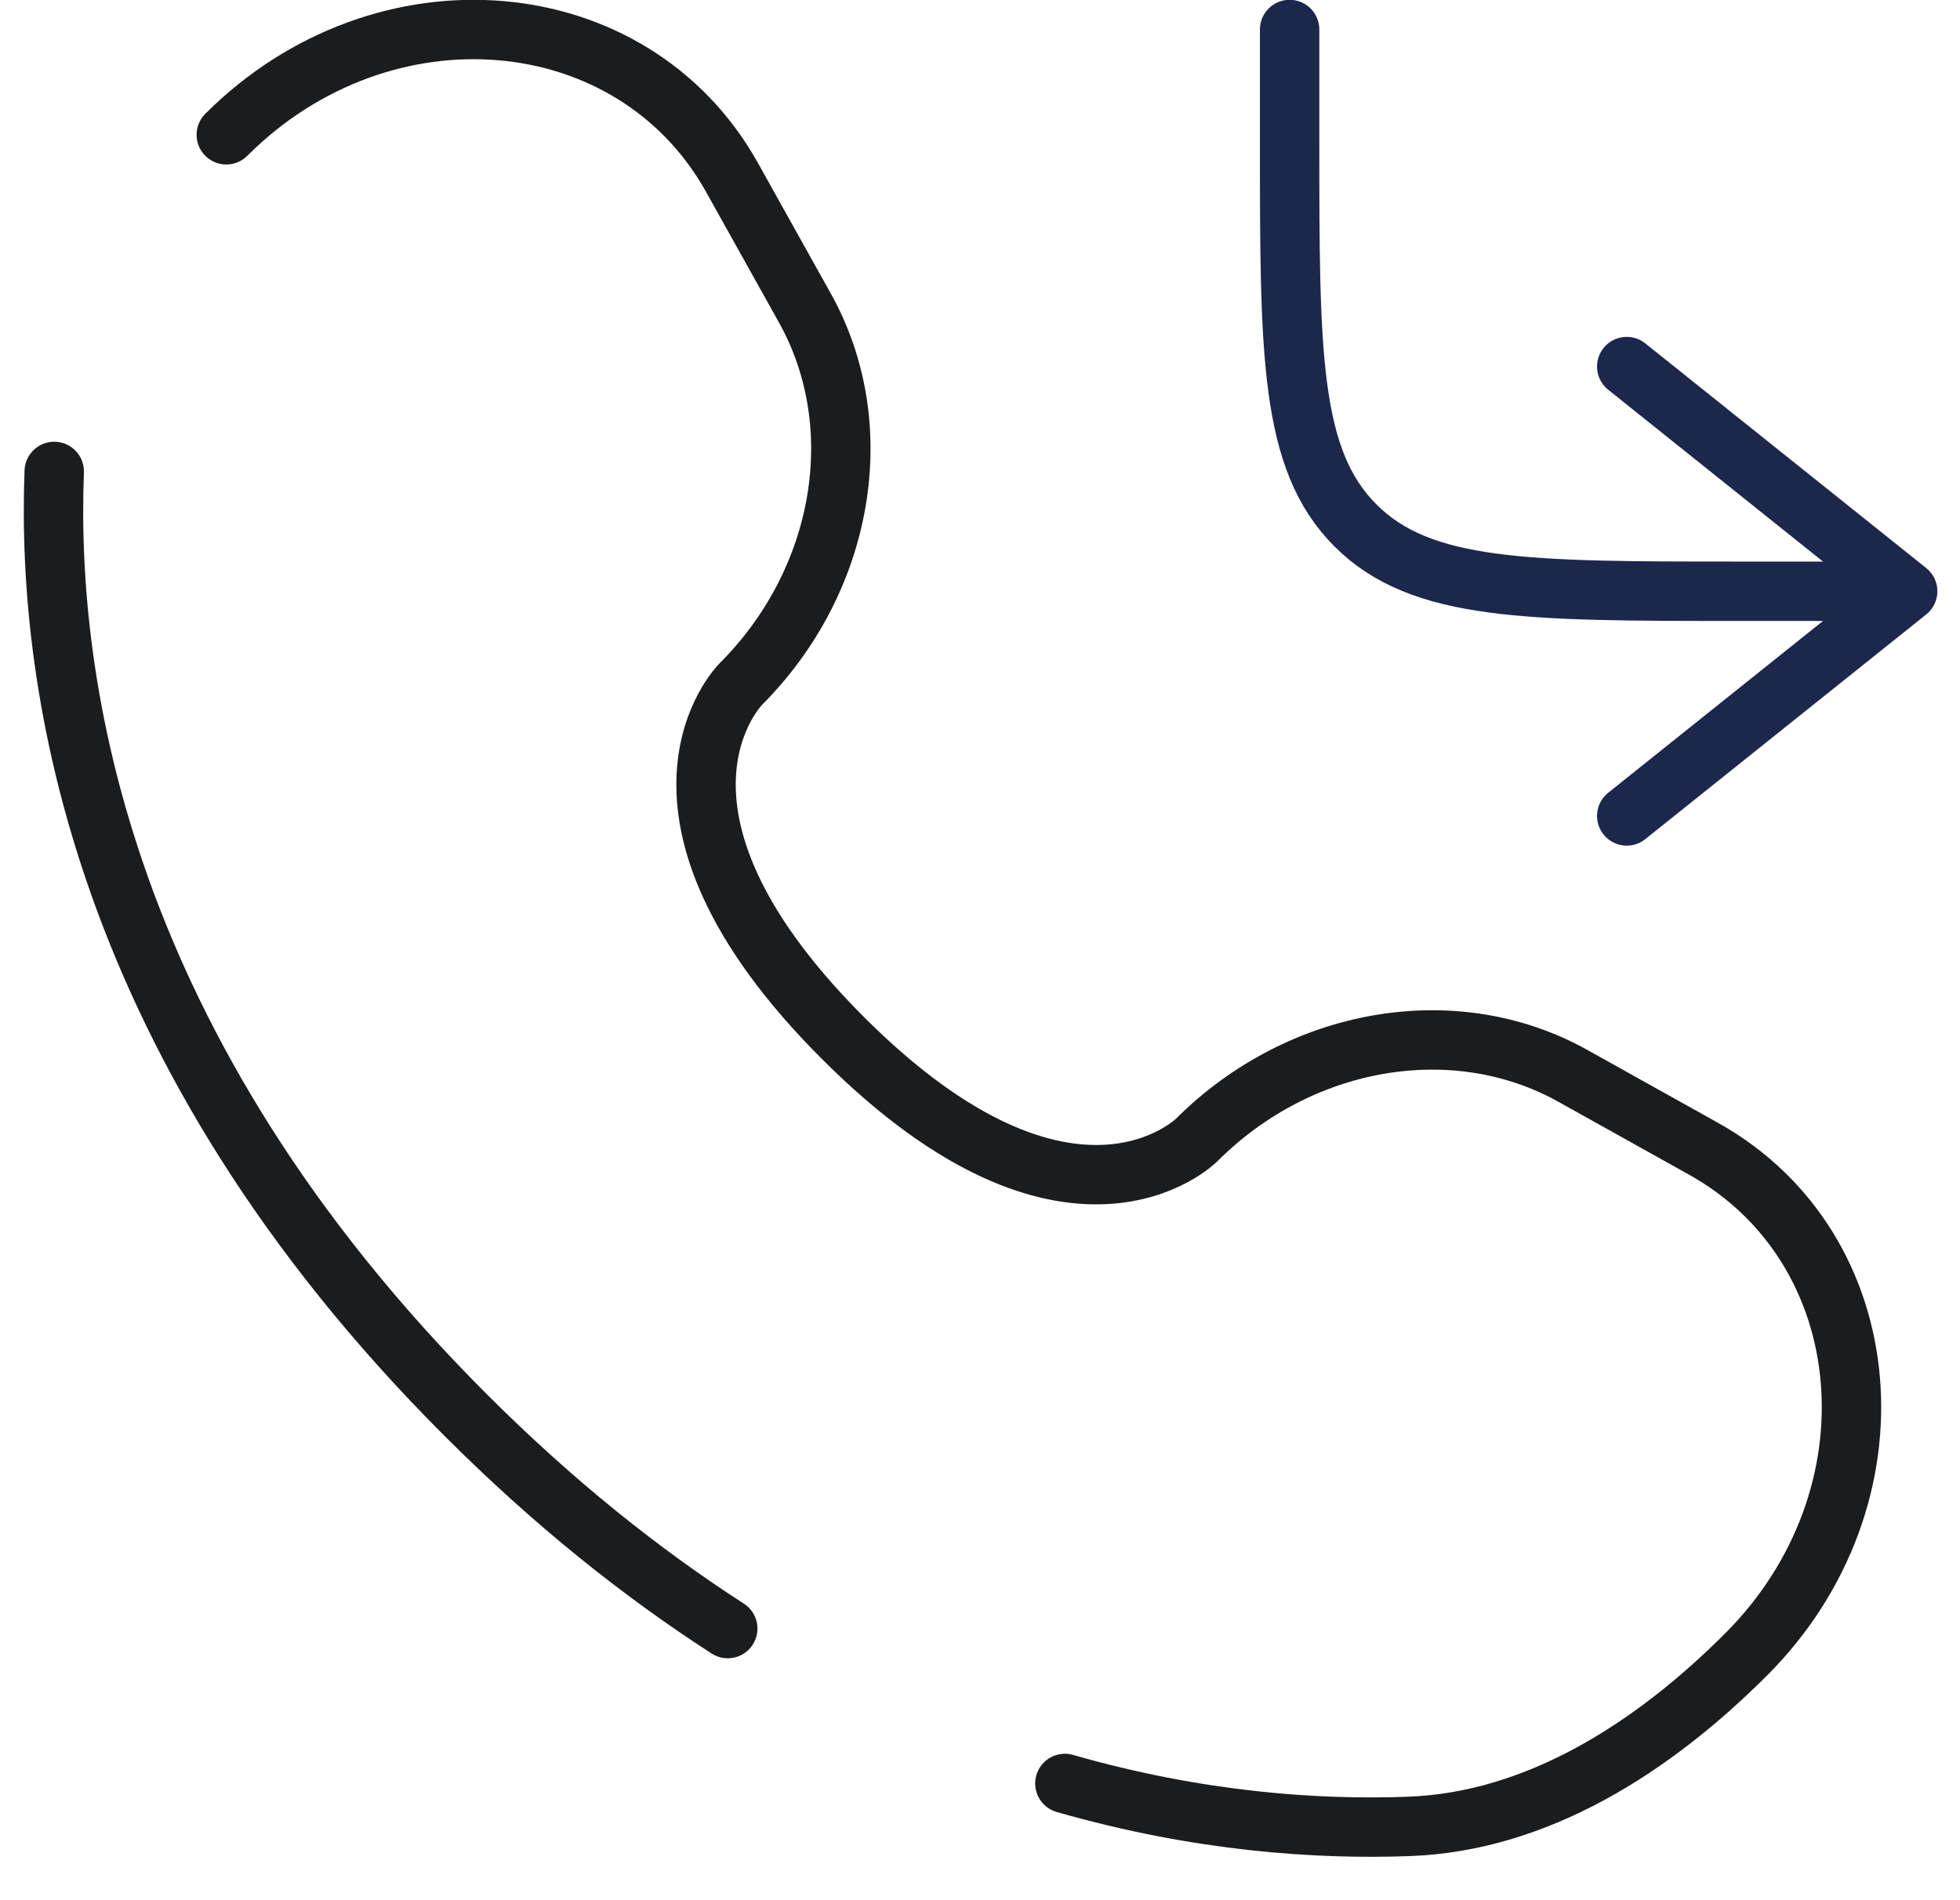
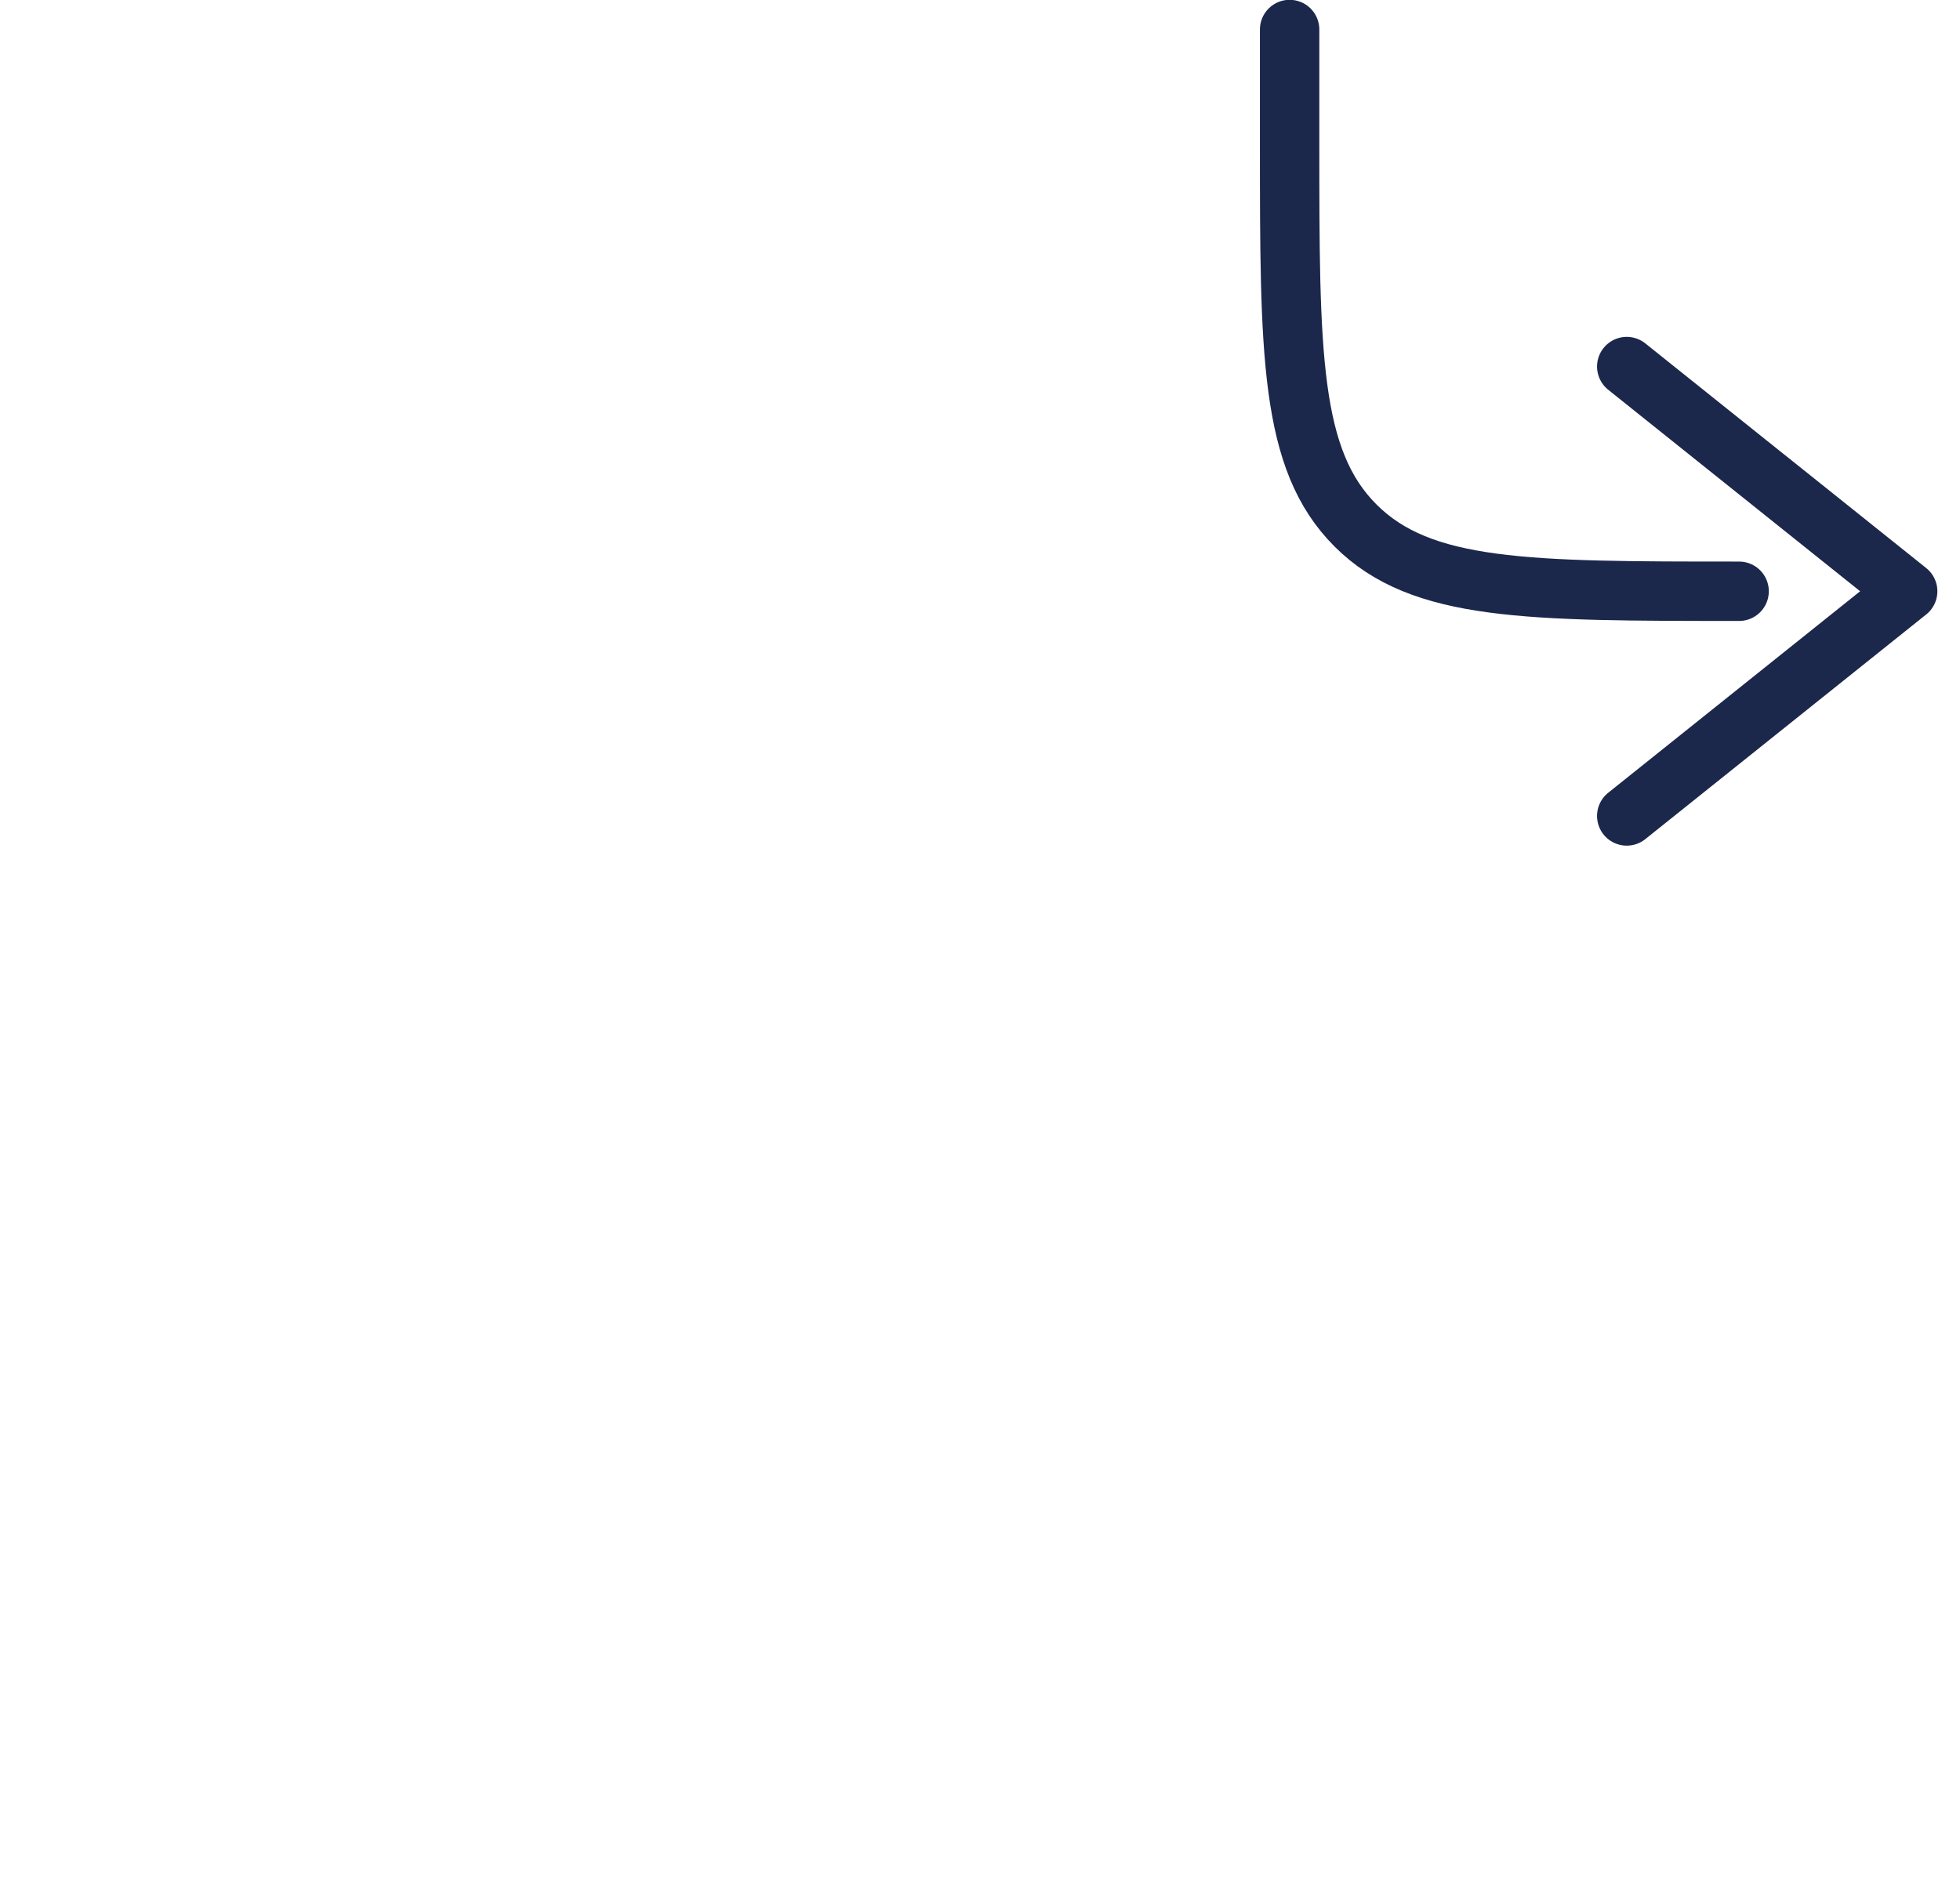
<svg xmlns="http://www.w3.org/2000/svg" width="33" height="32" viewBox="0 0 33 32" fill="none">
-   <path d="M21.713 0.497V2.389C21.713 5.957 21.713 7.74 22.822 8.849C23.93 9.957 25.714 9.957 29.281 9.957H32.119M32.119 9.957L27.389 6.173M32.119 9.957L27.389 13.741" stroke="#1C274C" stroke-linecap="round" stroke-linejoin="round" />
-   <path d="M0.913 7.939C0.776 11.549 1.69 17.68 7.84 23.83C9.324 25.314 10.806 26.493 12.253 27.426M3.81 2.27C6.445 -0.365 10.65 -0.011 12.324 2.987L13.552 5.188C14.66 7.173 14.215 9.778 12.47 11.523C12.47 11.523 10.353 13.64 14.191 17.479C18.028 21.316 20.146 19.2 20.146 19.2C21.892 17.455 24.497 17.01 26.482 18.118L28.683 19.346C31.681 21.019 32.035 25.224 29.4 27.86C27.816 29.444 25.876 30.676 23.731 30.757C22.191 30.815 20.192 30.683 17.929 30.034" stroke="#0E0F11" stroke-opacity="0.945" stroke-linecap="round" />
+   <path d="M21.713 0.497V2.389C21.713 5.957 21.713 7.74 22.822 8.849C23.93 9.957 25.714 9.957 29.281 9.957M32.119 9.957L27.389 6.173M32.119 9.957L27.389 13.741" stroke="#1C274C" stroke-linecap="round" stroke-linejoin="round" />
</svg>